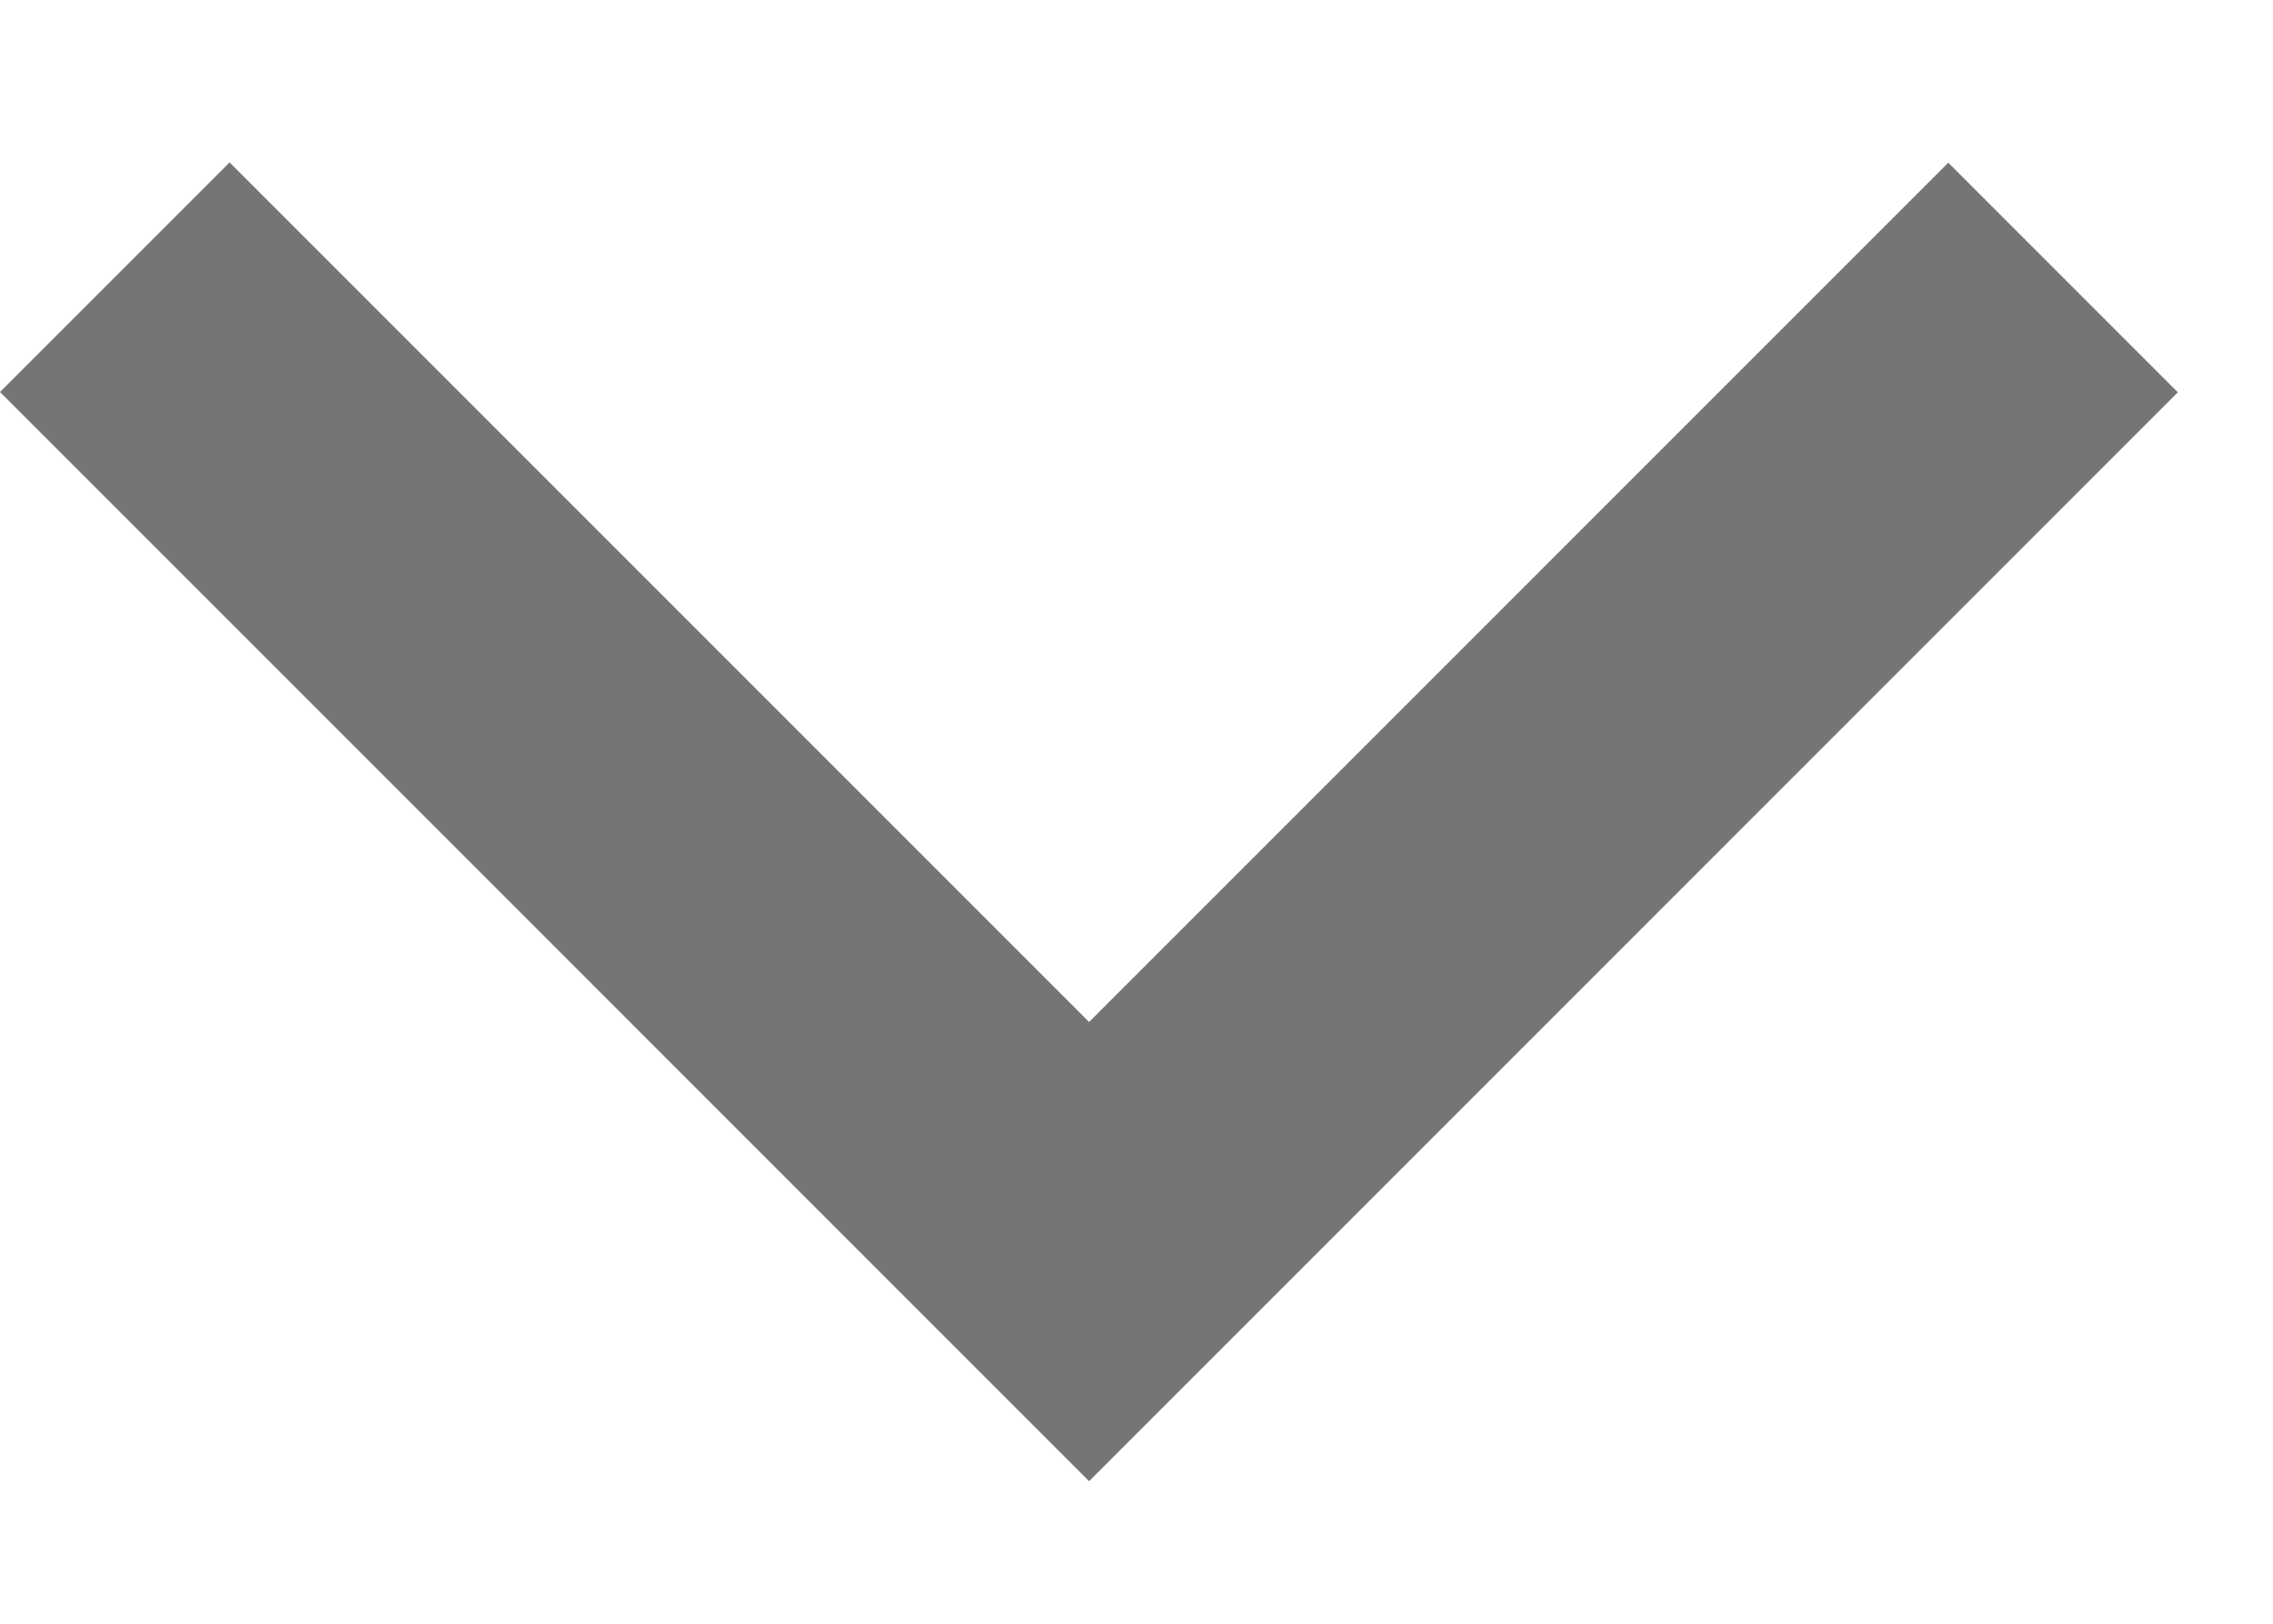
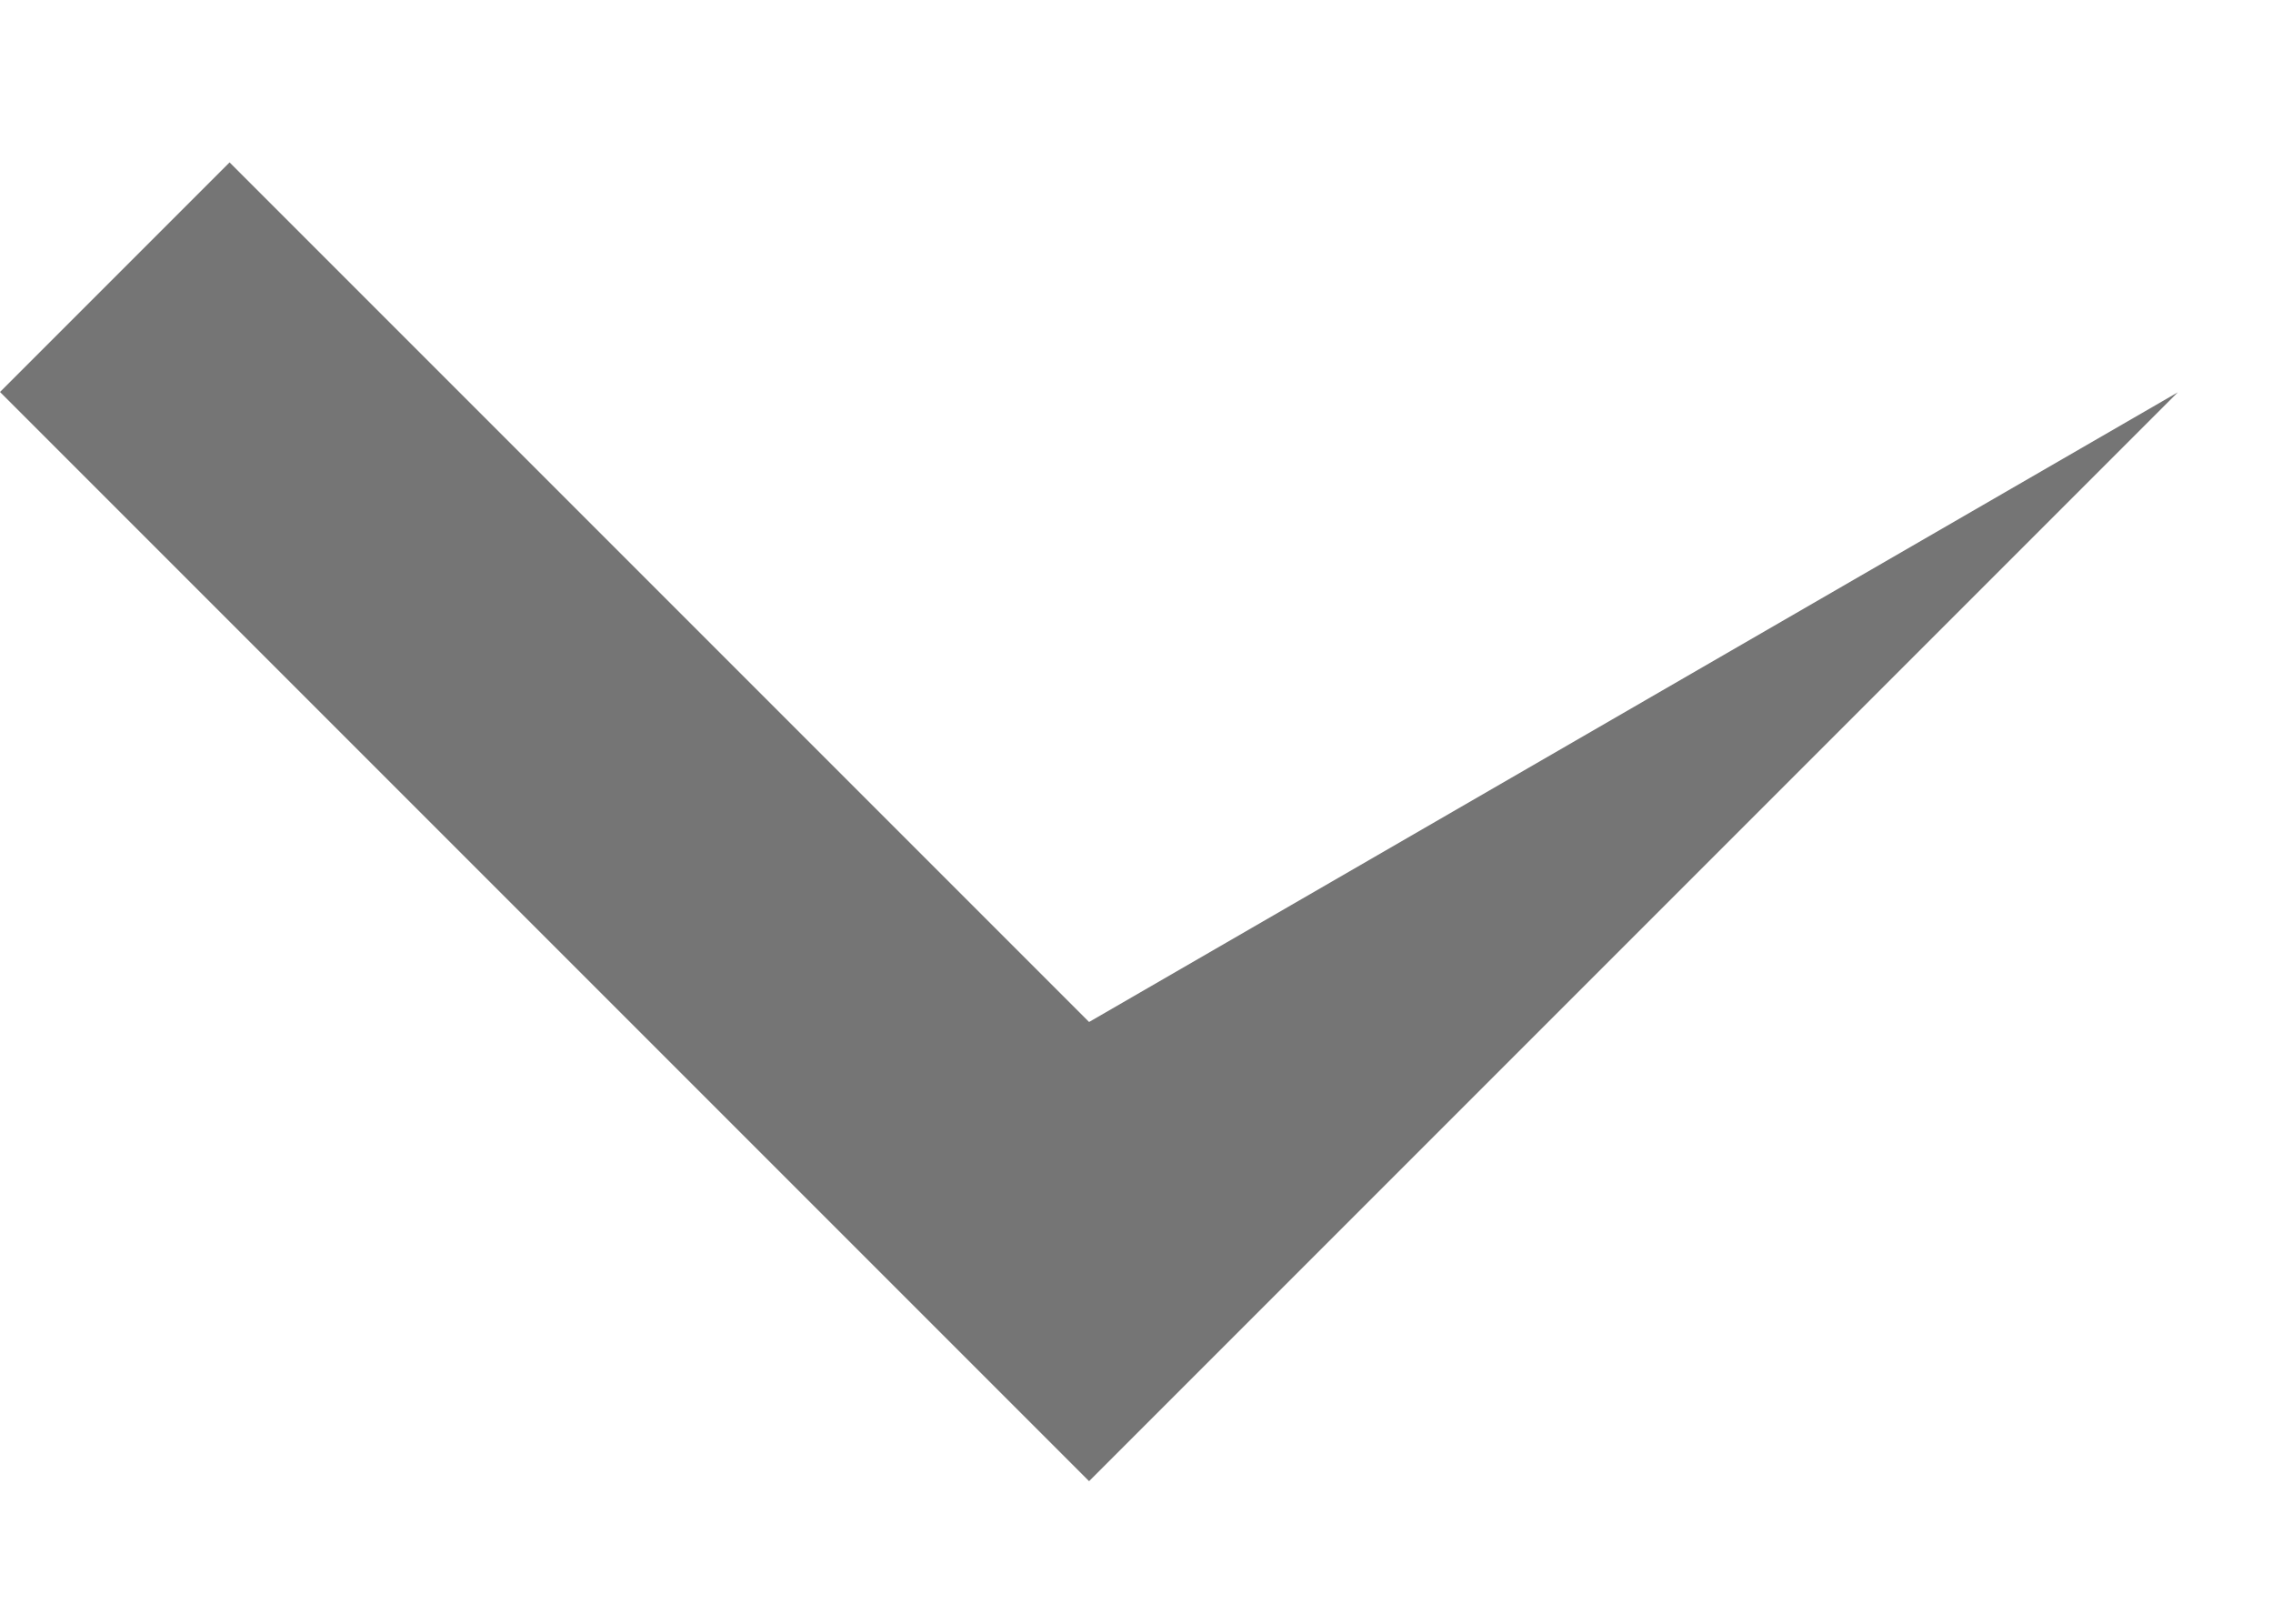
<svg xmlns="http://www.w3.org/2000/svg" width="7" height="5" viewBox="0 0 7 5" fill="none">
-   <path d="M3.354 4.561L0 1.207L0.707 0.5L3.354 3.147L6 0.501L6.707 1.208L3.354 4.561Z" fill="#757575" />
+   <path d="M3.354 4.561L0 1.207L0.707 0.5L3.354 3.147L6.707 1.208L3.354 4.561Z" fill="#757575" />
</svg>